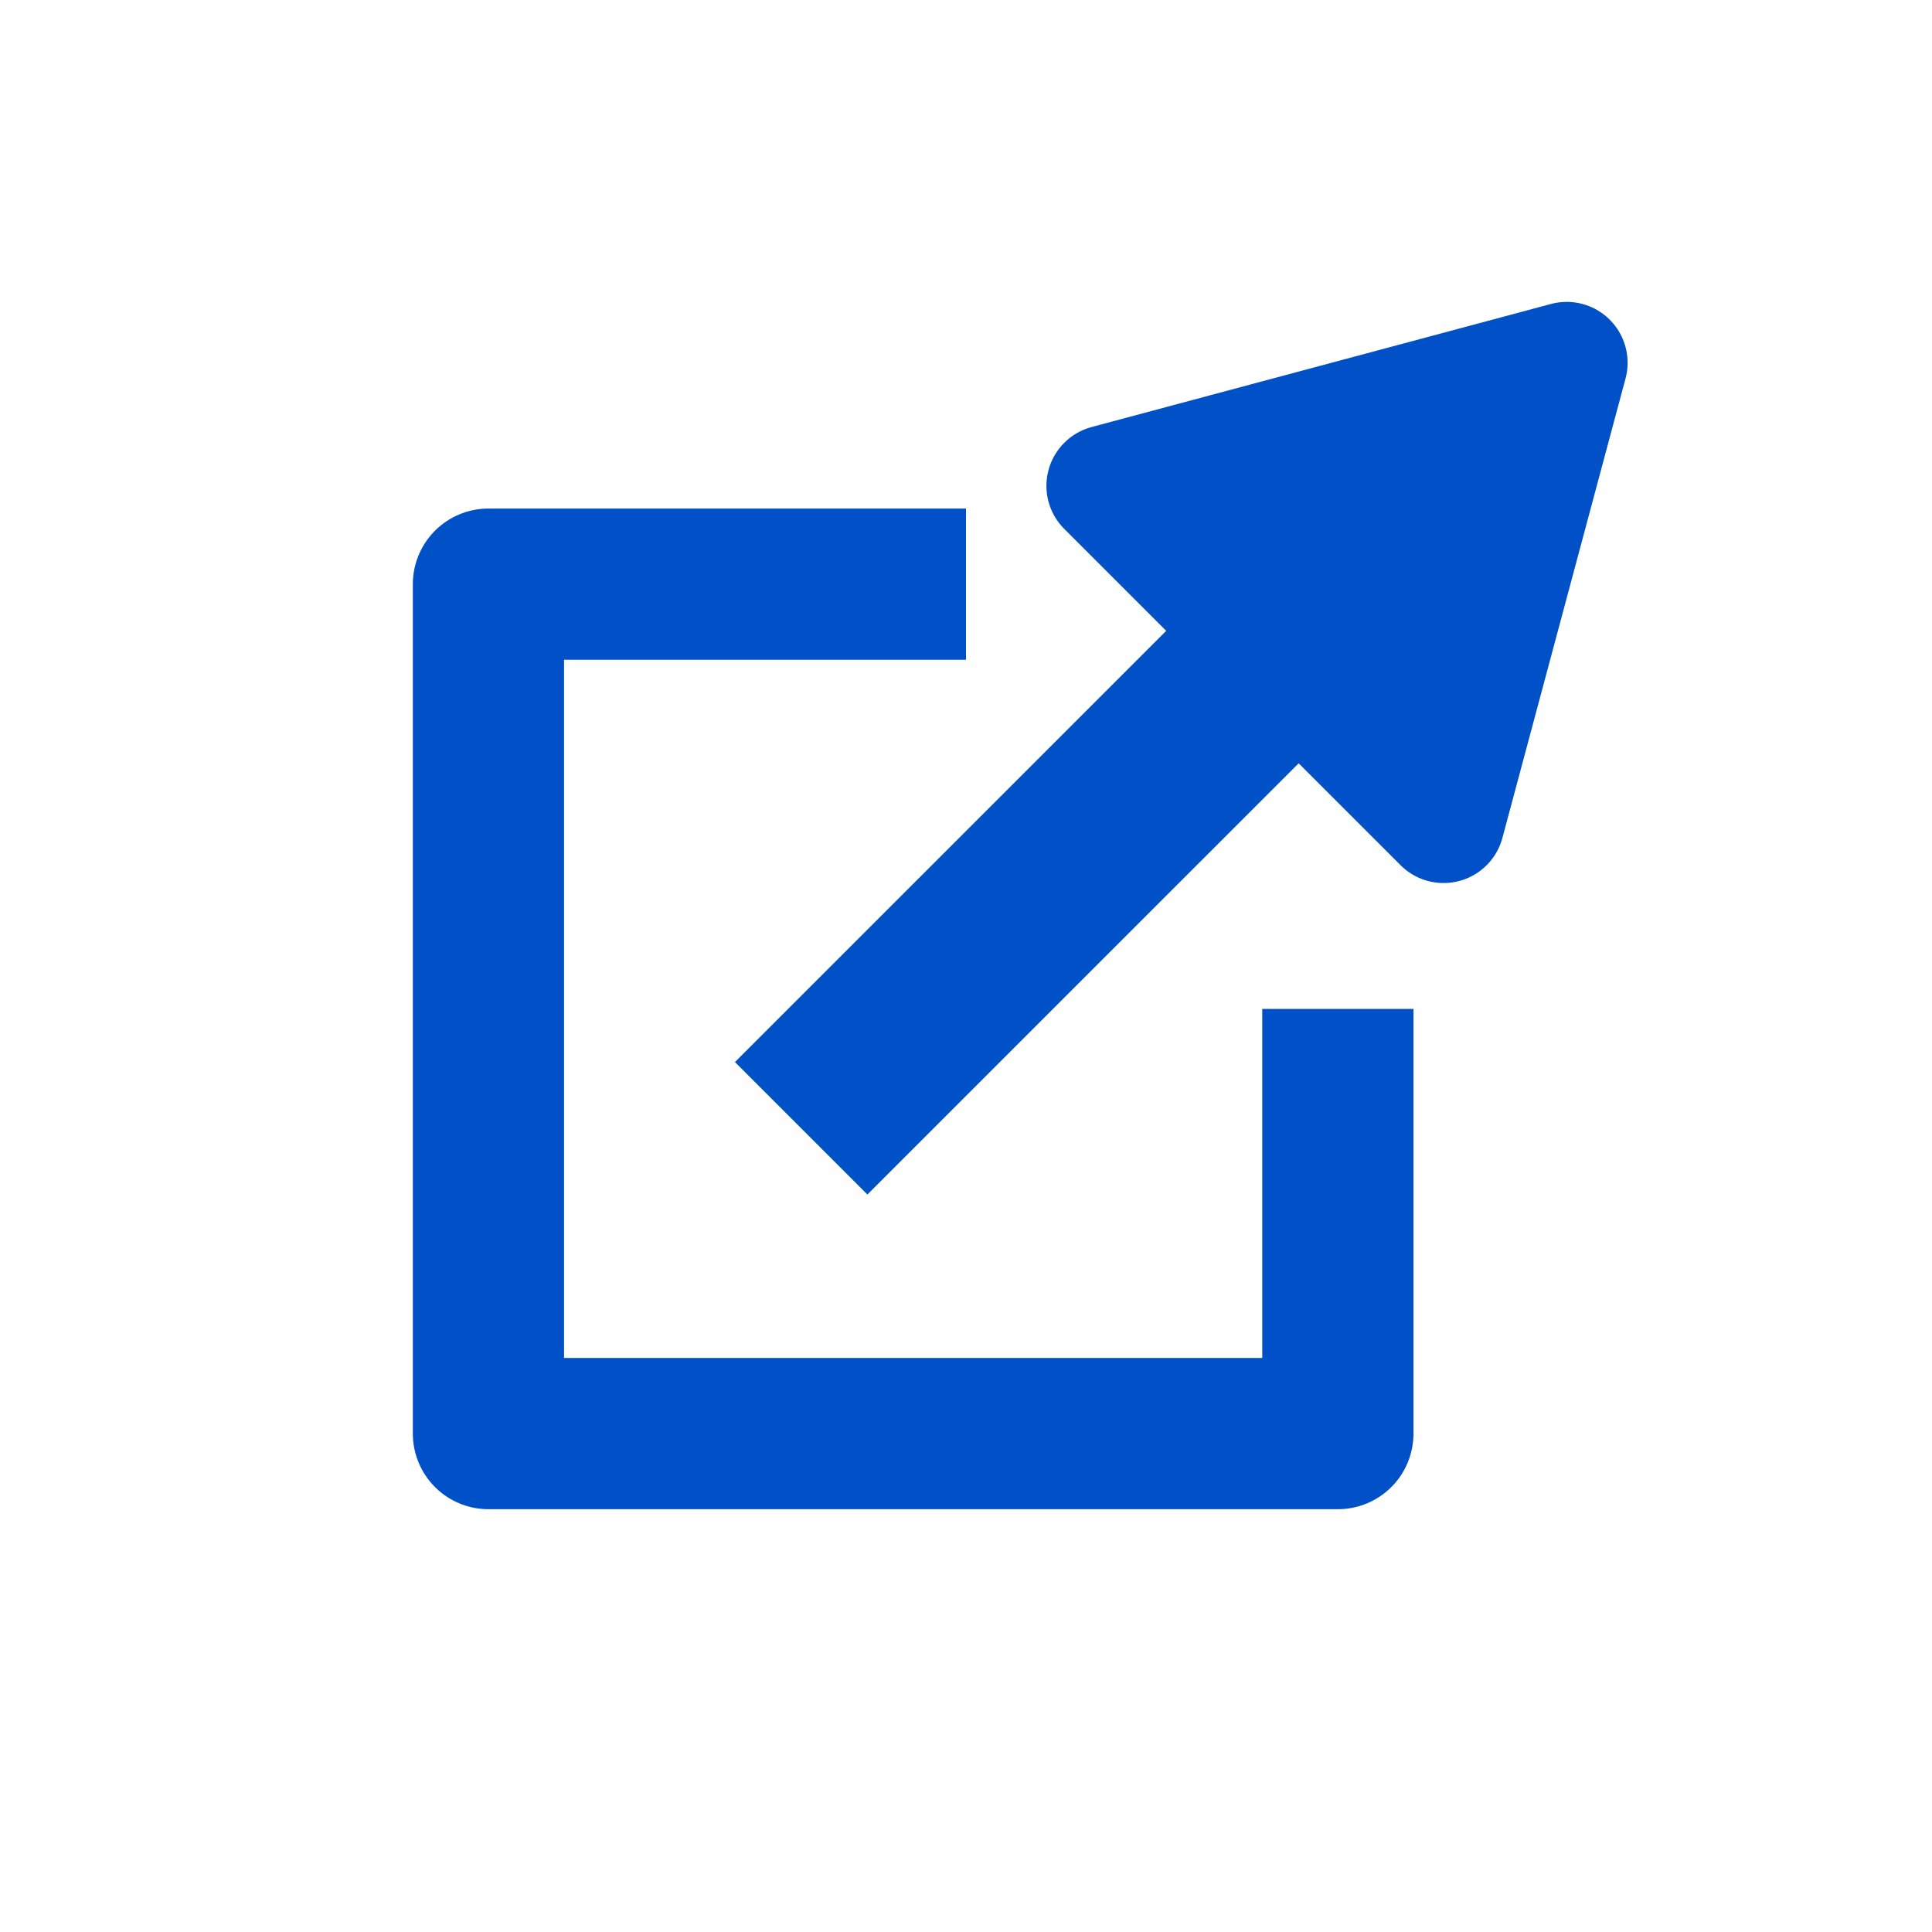
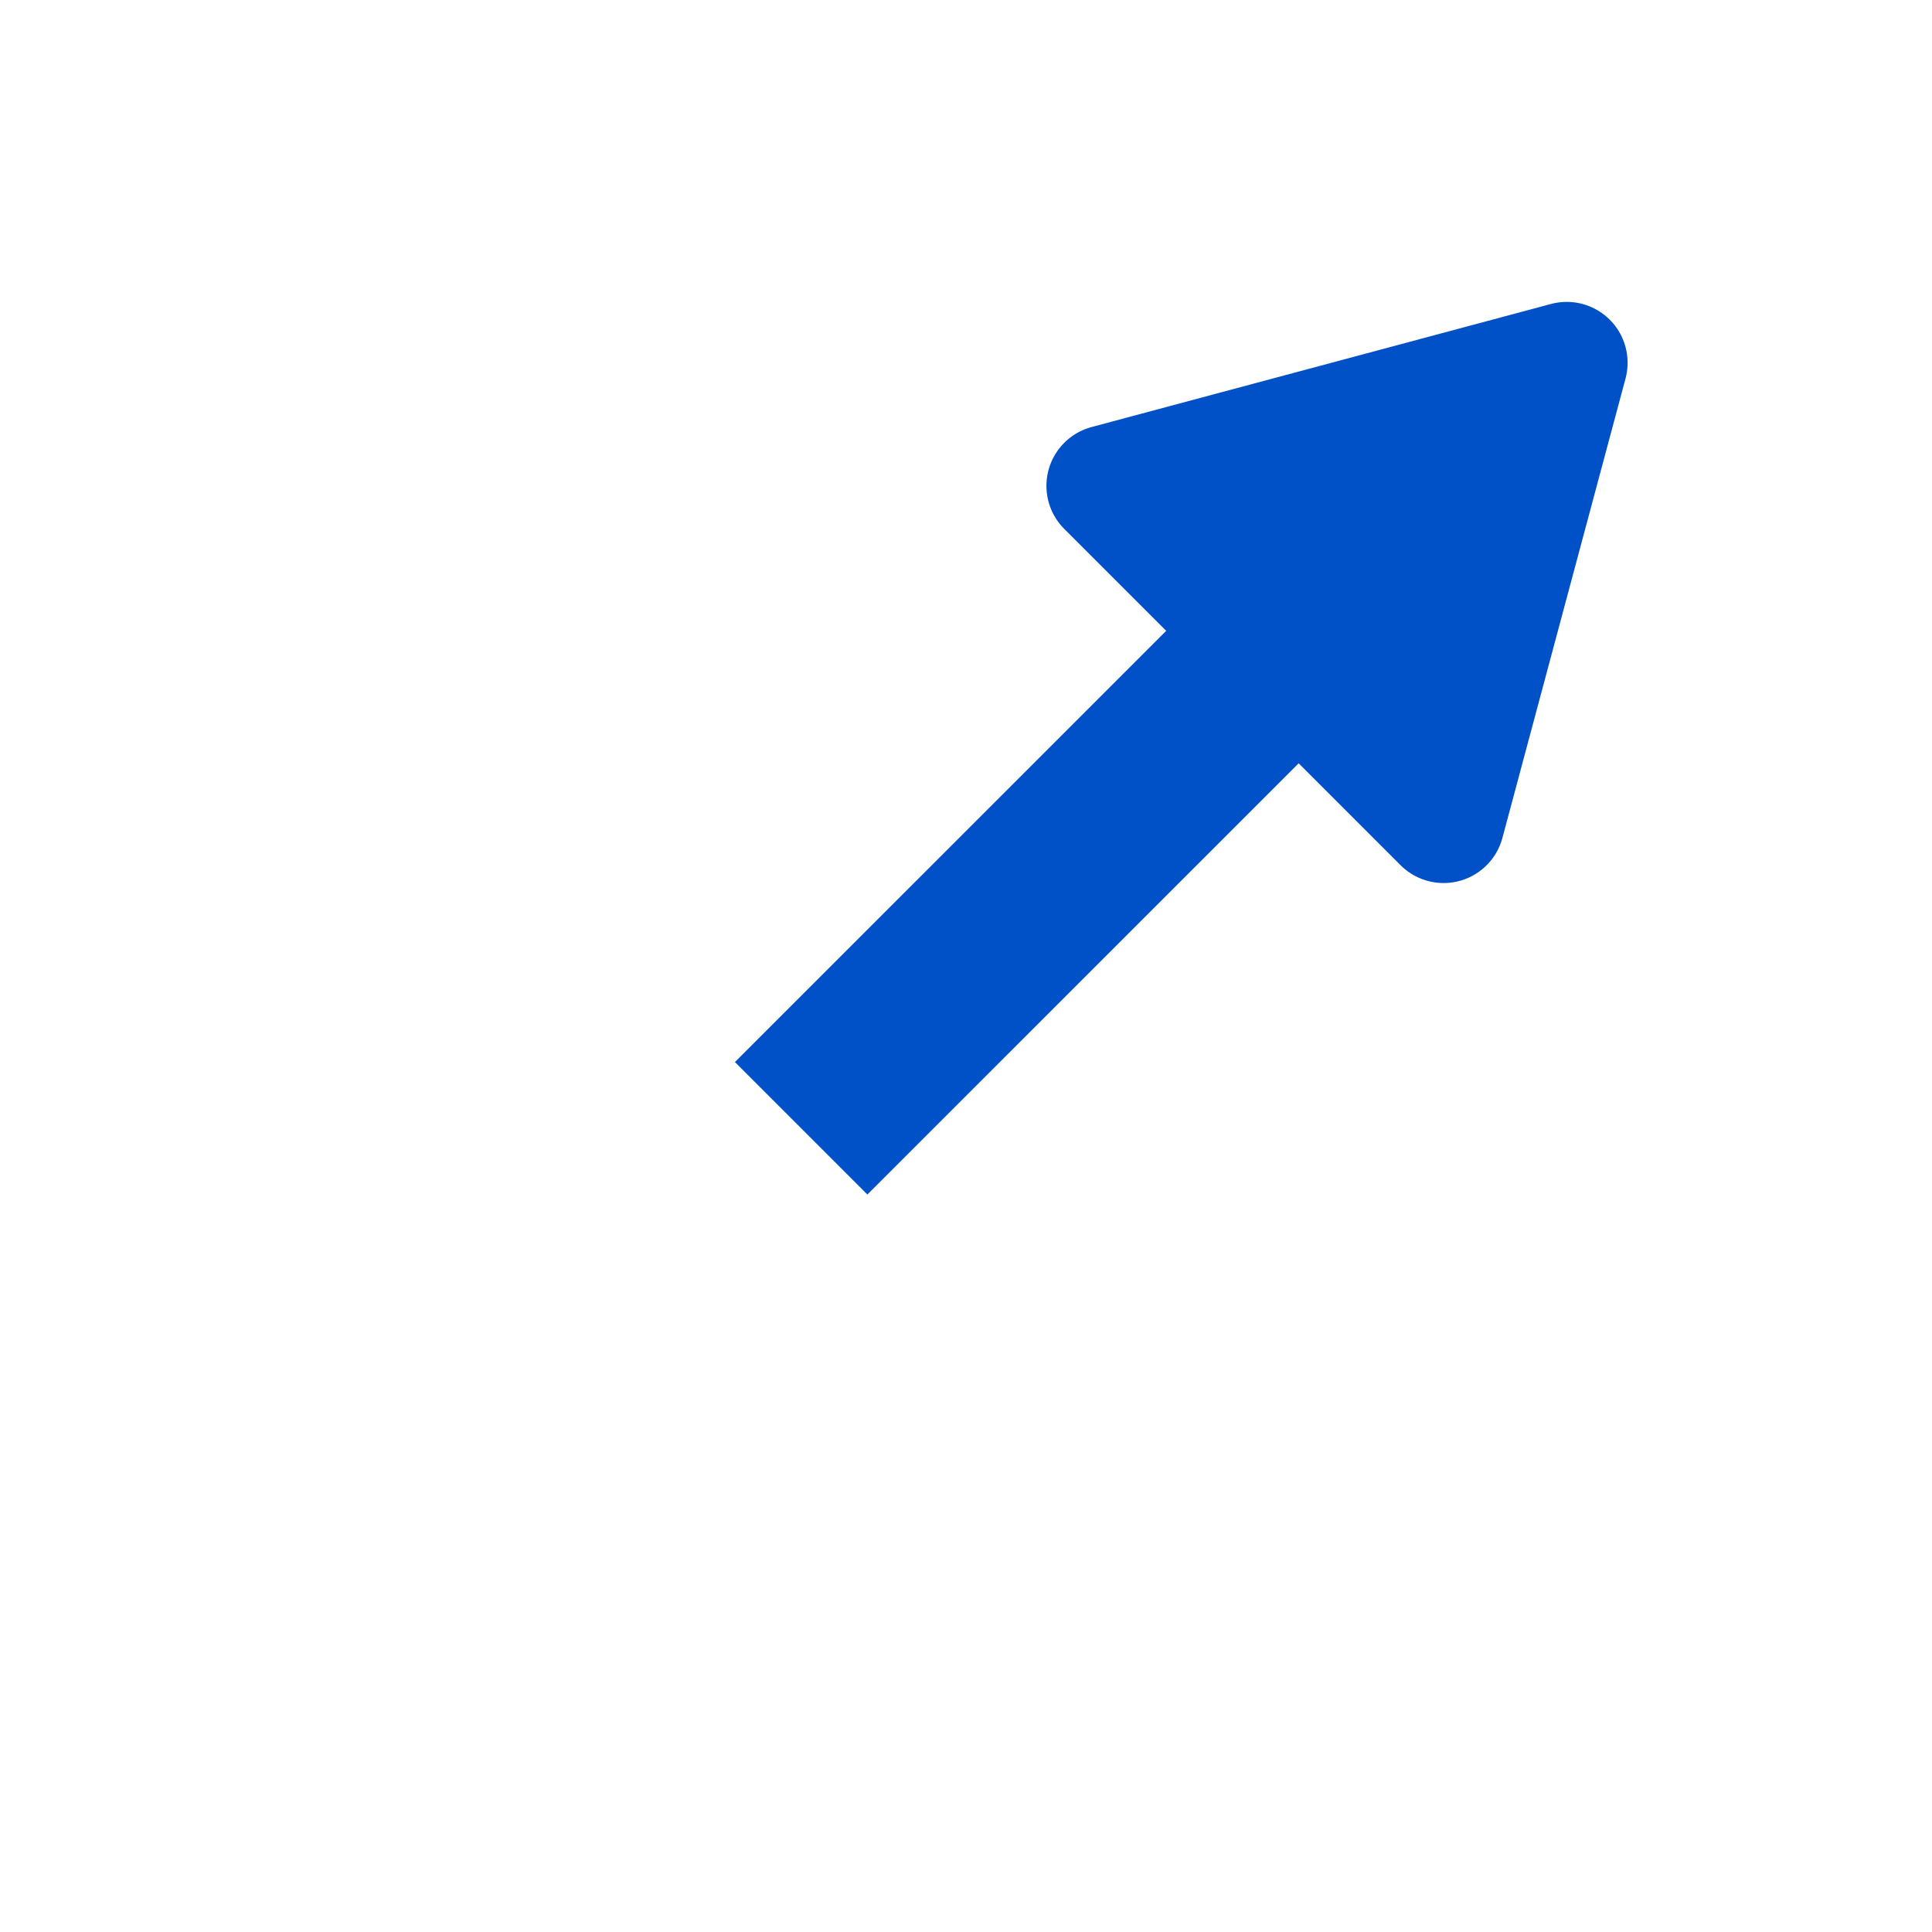
<svg xmlns="http://www.w3.org/2000/svg" width="44" height="44" viewBox="0 0 44 44" fill="none">
-   <path d="M30.469 22.977V32.649H11.124V13.304H22" stroke="#0050C7" stroke-width="3.444" stroke-linejoin="round" />
  <path d="M35.681 8.262L25.218 11.065L32.877 18.724L35.681 8.262Z" fill="#0050C7" stroke="#0050C7" stroke-width="2.773" stroke-linejoin="round" />
  <path d="M28.937 15.006L18.246 25.696" stroke="#0050C7" stroke-width="4.266" stroke-linejoin="round" />
</svg>